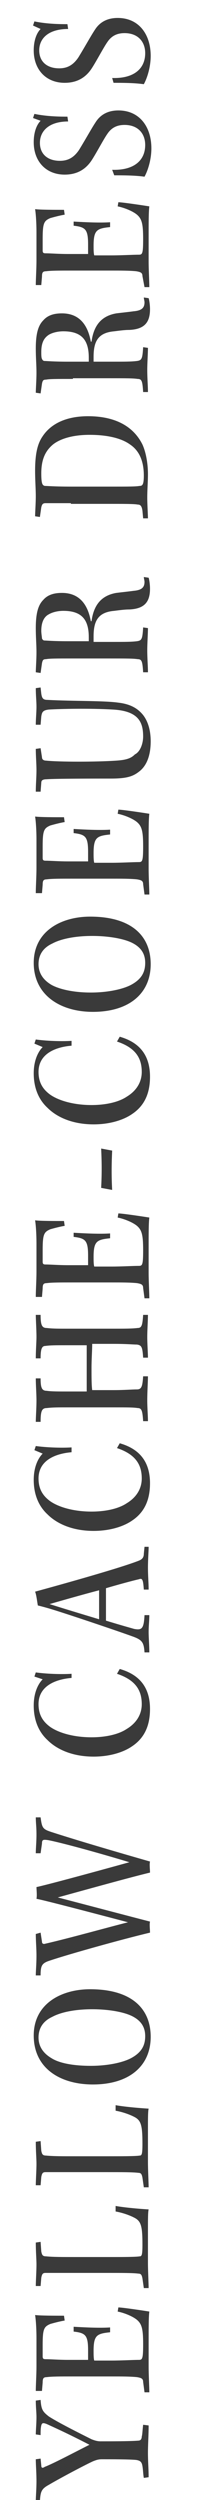
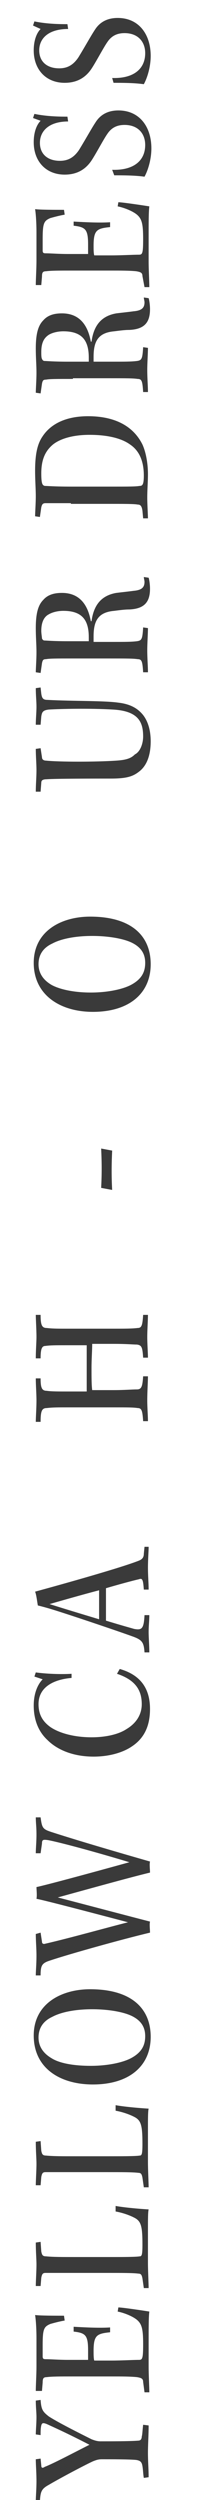
<svg xmlns="http://www.w3.org/2000/svg" version="1.1" id="レイヤー_1" x="0px" y="0px" viewBox="0 0 29.5 362.2" style="enable-background:new 0 0 29.5 362.2;" xml:space="preserve">
  <style type="text/css">
	.st0{enable-background:new    ;}
	.st1{fill:#3A3A3A;}
</style>
  <g id="レイヤー_2_00000030471233039342493770000005933249448560320956_">
    <g id="txt">
      <g class="st0">
        <path class="st1" d="M21.6,351.4c0,1.5-0.1,2.7-0.1,4c0,1.2,0.1,2.3,0.1,3.5l-0.7,0.1c-0.1-0.5-0.1-1.1-0.2-1.7     c-0.1-0.6-0.3-0.8-0.9-0.9c-0.9-0.1-3.5-0.1-5-0.1c-0.5,0-0.8,0.1-1.3,0.3c-1.1,0.5-4.7,2.4-6.4,3.4c-1.1,0.6-1.2,1-1.3,2.3H5.2     c0-0.5,0.1-1.7,0.1-2.8c0-1.3-0.1-2.4-0.1-3.2l0.7-0.1l0.1,1c0,0.4,0.2,0.4,0.5,0.2c1.3-0.5,4.5-2.2,6.5-3.2     c-3.1-1.6-5.1-2.5-6.2-3c-0.5-0.2-0.7-0.2-0.8,0.2c-0.1,0.4-0.1,0.9-0.1,1.4l-0.7-0.1c0-0.5,0.1-1.6,0.1-2.5     c0-0.7-0.1-1.5-0.1-2.4l0.7-0.1c0.1,1.4,0.3,1.7,1.2,2.4c1.4,0.9,4.4,2.4,6.2,3.3c0.5,0.2,0.9,0.3,1.3,0.3c1.5,0,4.3,0,5.5-0.1     c0.3,0,0.5-0.2,0.5-0.6c0.1-0.3,0.1-0.9,0.2-1.7L21.6,351.4z" />
      </g>
      <g class="st0">
        <path class="st1" d="M5.2,346.4c0-0.8,0.1-2.3,0.1-3.6v-4c0-1.5-0.1-2.8-0.2-3.4c0.7,0.1,2.9,0.1,4.2,0.1l0.1,0.7     c-0.6,0.1-1.4,0.3-2.1,0.5c-0.9,0.4-1.1,0.7-1.1,3v1.7c0,0.3,0.1,0.4,0.4,0.4c0.8,0,1.9,0.1,3.3,0.1h2.9c0-0.3,0-1.1,0-1.4     c0-2.2-0.4-2.5-2.1-2.7v-0.7c1.7,0.1,3.8,0.2,5.3,0.1v0.7c-1.9,0.2-2.4,0.4-2.4,2.7c0,0.5,0,1.1,0.1,1.4h2.5c1.5,0,3.1-0.1,4-0.1     c0.5,0,0.6-0.2,0.6-2.3c0-2.2-0.2-2.9-0.9-3.5c-0.6-0.5-1.8-1-2.8-1.2l0.1-0.6c0.6,0,3.9,0.5,4.5,0.6c-0.1,0.8-0.1,2.2-0.1,4.9     v3.1c0,1.2,0.1,2.9,0.1,3.7l-0.7,0l-0.2-1.5c0-0.5-0.3-0.6-0.9-0.7c-1-0.1-2.2-0.1-3.7-0.1h-5.6c-1.8,0-3.1,0-3.8,0.1     c-0.5,0-0.6,0.2-0.6,0.8l-0.1,1.2H5.2z" />
      </g>
      <g class="st0">
        <path class="st1" d="M16.8,319.6c1.1,0.2,3.1,0.4,4.8,0.5c-0.1,0.4-0.1,1.5-0.1,2.9s0,3.1,0,4.9c0,1,0.1,3,0.1,3.6l-0.7,0     l-0.2-1.4c-0.1-0.5-0.2-0.7-0.6-0.7c-0.8-0.1-2.4-0.1-4.5-0.1H10c-2,0-2.9,0-3.4,0c-0.4,0-0.5,0.2-0.6,0.7l-0.1,1.2l-0.7,0     c0-0.6,0.1-2.2,0.1-3.1c0-0.8-0.1-1.9-0.1-3.2l0.7-0.1l0.1,1.4c0.1,0.5,0.2,0.7,0.7,0.7c1,0.1,2.3,0.1,4.3,0.1h4.7     c2,0,4,0,4.6-0.1c0.3,0,0.4-0.2,0.4-1.7c0-2.6-0.2-3.3-1-3.8c-0.7-0.4-1.8-0.8-2.9-1L16.8,319.6z" />
      </g>
      <g class="st0">
        <path class="st1" d="M16.8,305c1.1,0.2,3.1,0.4,4.8,0.5c-0.1,0.4-0.1,1.5-0.1,2.9s0,3.1,0,4.9c0,1,0.1,3,0.1,3.6l-0.7,0l-0.2-1.4     c-0.1-0.5-0.2-0.7-0.6-0.7c-0.8-0.1-2.4-0.1-4.5-0.1H10c-2,0-2.9,0-3.4,0c-0.4,0-0.5,0.2-0.6,0.7l-0.1,1.2l-0.7,0     c0-0.6,0.1-2.2,0.1-3.1c0-0.8-0.1-1.9-0.1-3.2l0.7-0.1l0.1,1.4c0.1,0.5,0.2,0.7,0.7,0.7c1,0.1,2.3,0.1,4.3,0.1h4.7     c2,0,4,0,4.6-0.1c0.3,0,0.4-0.2,0.4-1.7c0-2.6-0.2-3.3-1-3.8c-0.7-0.4-1.8-0.8-2.9-1L16.8,305z" />
      </g>
      <g class="st0">
        <path class="st1" d="M4.9,294.9c0-4.6,4-6.7,8.2-6.7c5.9,0,8.8,2.7,8.8,6.9c0,4.2-3.1,6.9-8.4,6.9C8.8,302,4.9,299.7,4.9,294.9     L4.9,294.9z M5.6,295.2c0,1.3,0.7,2.3,1.9,3c1.1,0.7,3.1,1.1,5.7,1.1c2.5,0,4.8-0.5,6-1.2c1.4-0.8,1.9-1.8,1.9-3.1     c0-1.2-0.5-2.2-1.9-2.9c-1.2-0.6-3.4-1-5.8-1c-2.4,0-4.5,0.4-5.8,1.1C6.3,292.8,5.6,293.8,5.6,295.2L5.6,295.2z" />
      </g>
      <g class="st0">
        <path class="st1" d="M5.2,268.5c0-0.7,0.1-1.6,0.1-2.7c0-1.2-0.1-1.7-0.1-2.5h0.7c0.2,1.5,0.3,1.7,1.5,2.1     c3.7,1.2,9.5,2.9,14.4,4.3c-0.1,0.4,0,1.1,0,1.6c-2.9,0.7-8.3,2.2-13.4,3.6c6.9,1.8,9.9,2.6,13.4,3.5c-0.1,0.4,0,1.1,0,1.6     c-4.2,1-11.7,3.1-14.4,4c-1.3,0.4-1.5,0.7-1.5,2.2H5.2c0-0.6,0.1-1.6,0.1-2.9c0-1-0.1-2.1-0.1-3.1l0.7-0.2l0.2,1.3     c0,0.3,0.2,0.4,0.5,0.3c3.5-0.8,9.2-2.4,12-3.1c-5.7-1.5-12.2-3.2-13.3-3.4c0.1-0.5,0-1.3,0-1.7c1.4-0.3,7-1.8,13.5-3.6     c-5.3-1.6-10.2-2.9-11.8-3.2c-0.7-0.1-0.9-0.1-0.9,0.5l-0.2,1.4L5.2,268.5z" />
      </g>
      <g class="st0">
        <path class="st1" d="M10.4,243.1c-2.4,0.2-4.8,1.2-4.8,3.8c0,1.5,0.6,2.5,1.7,3.3c1.3,0.9,3.5,1.5,6,1.5c2,0,3.9-0.4,5.1-1.2     c1.5-0.9,2.2-2.2,2.2-3.6c0-2-0.9-3.5-3.6-4.4l0.4-0.7c2.8,0.8,4.4,2.6,4.4,5.8c0,2.4-0.8,4.2-2.6,5.4c-1.3,0.9-3.3,1.5-5.6,1.5     c-3,0-5.3-1-6.7-2.4c-1.3-1.2-2-2.9-2-5c0-1.8,0.6-3.1,1.3-3.8L5,242.9l0.2-0.6c1.4,0.2,3.6,0.3,5.2,0.2L10.4,243.1z" />
      </g>
      <g class="st0">
        <path class="st1" d="M21.6,224.2c0,0.5-0.1,1.8-0.1,2.9c0,1.2,0.1,2.2,0.1,3.2l-0.7,0c-0.1-1.4-0.2-1.7-0.7-1.5     c-0.9,0.2-3.1,0.8-4.8,1.3c0,0.4,0,1.4,0,2.4c0,1,0,1.9,0,2.3c2.3,0.7,3.4,1,4.1,1.2c1.1,0.2,1.4,0,1.5-2l0.7,0     c0,0.8-0.1,1.5-0.1,2.5c0,0.7,0.1,1.9,0.1,2.9h-0.7c-0.1-1.4-0.3-1.8-1.7-2.3c-2.2-0.8-10.2-3.5-12.3-4.1     c-0.7-0.2-1.1-0.3-1.5-0.4c-0.1-0.5-0.2-1.5-0.4-2c4.4-1.2,12.6-3.5,15.1-4.5c0.5-0.2,0.7-0.5,0.7-1l0.1-1H21.6z M14.4,234.6     c0-0.3,0-1.3,0-2.2c0-0.9,0-1.7,0-2c-2.3,0.6-5.1,1.4-7.2,2C9.1,233,11.4,233.7,14.4,234.6z" />
      </g>
      <g class="st0">
-         <path class="st1" d="M10.4,210.4c-2.4,0.2-4.8,1.2-4.8,3.8c0,1.5,0.6,2.5,1.7,3.3c1.3,0.9,3.5,1.5,6,1.5c2,0,3.9-0.4,5.1-1.2     c1.5-0.9,2.2-2.2,2.2-3.6c0-2-0.9-3.5-3.6-4.4l0.4-0.7c2.8,0.8,4.4,2.6,4.4,5.8c0,2.4-0.8,4.2-2.6,5.4c-1.3,0.9-3.3,1.5-5.6,1.5     c-3,0-5.3-1-6.7-2.4c-1.3-1.2-2-2.9-2-5c0-1.8,0.6-3.1,1.3-3.8L5,210.1l0.2-0.6c1.4,0.2,3.6,0.3,5.2,0.2L10.4,210.4z" />
-       </g>
+         </g>
      <g class="st0">
        <path class="st1" d="M9.9,203.9c-1.5,0-2.3,0-3.1,0.1c-0.7,0-0.9,0.4-0.9,2l-0.7,0c0-0.6,0.1-2,0.1-3.1c0-0.9-0.1-2.3-0.1-3.2     l0.7,0c0,1.4,0.2,1.8,0.9,1.8c0.6,0.1,1.7,0.1,2.9,0.1h2.9c0-0.6,0-1.9,0-3.2c0-1.3,0-2.5,0-3.5H9.6c-1.5,0-2.3,0-3,0.1     c-0.5,0-0.7,0.4-0.7,1.8H5.2c0-1.1,0.1-2.4,0.1-3.1c0-1-0.1-2.6-0.1-3.2h0.7c0,1.5,0.2,1.9,0.9,1.9c0.8,0.1,1.7,0.1,3,0.1h6.6     c1.7,0,2.8,0,3.6-0.1c0.6,0,0.7-0.4,0.8-1.9l0.7,0c0,0.8-0.1,2.2-0.1,3.2c0,1,0.1,2.3,0.1,3l-0.7,0c-0.1-1.5-0.2-1.8-0.9-1.9     c-0.6,0-1.4-0.1-3.4-0.1h-3.1c0,0.9-0.1,2.2-0.1,3.5c0,1.3,0,2.5,0.1,3.2h3.1c1.6,0,2.6-0.1,3.4-0.1c0.7,0,0.8-0.5,0.9-1.9h0.7     c0,0.8-0.1,2.2-0.1,3.5c0,1,0.1,2.2,0.1,3h-0.7c-0.1-1.5-0.2-1.9-0.8-1.9c-0.6-0.1-1.5-0.1-3.5-0.1H9.9z" />
-         <path class="st1" d="M5.2,187.8c0-0.8,0.1-2.3,0.1-3.6v-4c0-1.5-0.1-2.8-0.2-3.4c0.7,0.1,2.9,0.1,4.2,0.1l0.1,0.7     c-0.6,0.1-1.4,0.3-2.1,0.5c-0.9,0.4-1.1,0.7-1.1,3v1.7c0,0.3,0.1,0.4,0.4,0.4c0.8,0,1.9,0.1,3.3,0.1h2.9c0-0.3,0-1.1,0-1.4     c0-2.2-0.4-2.5-2.1-2.7v-0.6c1.7,0.1,3.8,0.2,5.3,0.1v0.7c-1.9,0.2-2.4,0.4-2.4,2.7c0,0.5,0,1.1,0.1,1.4h2.5c1.5,0,3.1-0.1,4-0.1     c0.5,0,0.6-0.2,0.6-2.3c0-2.2-0.2-2.9-0.9-3.5c-0.6-0.5-1.8-1-2.8-1.2l0.1-0.6c0.6,0,3.9,0.5,4.5,0.6c-0.1,0.8-0.1,2.2-0.1,4.9     v3.1c0,1.2,0.1,2.9,0.1,3.7l-0.7,0l-0.2-1.5c0-0.5-0.3-0.6-0.9-0.7c-1-0.1-2.2-0.1-3.7-0.1h-5.6c-1.8,0-3.1,0-3.8,0.1     c-0.5,0-0.6,0.2-0.6,0.8l-0.1,1.2H5.2z" />
        <path class="st1" d="M14.7,172.1c0.1-1.9,0.1-3.6,0-5.7l1.6,0.3c-0.1,2.1-0.1,3.9,0,5.7L14.7,172.1z" />
      </g>
      <g class="st0">
-         <path class="st1" d="M10.4,151.5c-2.4,0.2-4.8,1.2-4.8,3.8c0,1.5,0.6,2.5,1.7,3.3c1.3,0.9,3.5,1.5,6,1.5c2,0,3.9-0.4,5.1-1.2     c1.5-0.9,2.2-2.2,2.2-3.6c0-2-0.9-3.5-3.6-4.4l0.4-0.7c2.8,0.8,4.4,2.6,4.4,5.8c0,2.4-0.8,4.2-2.6,5.4c-1.3,0.9-3.3,1.5-5.6,1.5     c-3,0-5.3-1-6.7-2.4c-1.3-1.2-2-2.9-2-5c0-1.8,0.6-3.1,1.3-3.8L5,151.2l0.2-0.6c1.4,0.2,3.6,0.3,5.2,0.2L10.4,151.5z" />
-       </g>
+         </g>
      <g class="st0">
        <path class="st1" d="M4.9,139.5c0-4.6,4-6.7,8.2-6.7c5.9,0,8.8,2.7,8.8,6.9c0,4.2-3.1,6.9-8.4,6.9C8.8,146.6,4.9,144.2,4.9,139.5     L4.9,139.5z M5.6,139.7c0,1.3,0.7,2.3,1.9,3c1.1,0.6,3.1,1.1,5.7,1.1c2.5,0,4.8-0.5,6-1.2c1.4-0.8,1.9-1.8,1.9-3.1     c0-1.2-0.5-2.2-1.9-2.9c-1.2-0.6-3.4-1-5.8-1c-2.4,0-4.5,0.4-5.8,1.1C6.3,137.3,5.6,138.3,5.6,139.7L5.6,139.7z" />
      </g>
      <g class="st0">
-         <path class="st1" d="M5.2,129.3c0-0.8,0.1-2.3,0.1-3.6v-4c0-1.5-0.1-2.8-0.2-3.4c0.7,0.1,2.9,0.1,4.2,0.1l0.1,0.7     c-0.6,0.1-1.4,0.3-2.1,0.5c-0.9,0.4-1.1,0.7-1.1,3v1.7c0,0.3,0.1,0.4,0.4,0.4c0.8,0,1.9,0.1,3.3,0.1h2.9c0-0.3,0-1.1,0-1.4     c0-2.2-0.4-2.5-2.1-2.7v-0.6c1.7,0.1,3.8,0.2,5.3,0.1v0.7c-1.9,0.2-2.4,0.4-2.4,2.7c0,0.5,0,1.1,0.1,1.4h2.5c1.5,0,3.1-0.1,4-0.1     c0.5,0,0.6-0.2,0.6-2.3c0-2.2-0.2-2.9-0.9-3.5c-0.6-0.5-1.8-1-2.8-1.2l0.1-0.6c0.6,0,3.9,0.5,4.5,0.6c-0.1,0.8-0.1,2.2-0.1,4.9     v3.1c0,1.2,0.1,2.9,0.1,3.7l-0.7,0l-0.2-1.5c0-0.5-0.3-0.6-0.9-0.7c-1-0.1-2.2-0.1-3.7-0.1h-5.6c-1.8,0-3.1,0-3.8,0.1     c-0.5,0-0.6,0.2-0.6,0.8l-0.1,1.2H5.2z" />
-       </g>
+         </g>
      <g class="st0">
        <path class="st1" d="M20.8,106.7c0-2.1-0.7-3.7-4.4-3.9c-3.4-0.2-7.6-0.1-9.3,0c-0.9,0.1-1,0.4-1.1,1L5.9,105L5.2,105     c0-0.8,0.1-1.8,0.1-2.6c0-0.8-0.1-1.7-0.1-2.7l0.7-0.1l0.1,0.9c0.1,0.7,0.3,0.9,0.9,0.9c3.7,0.2,8.2,0.1,10.3,0.4     c1.7,0.2,2.8,0.8,3.6,1.8c0.7,0.9,1.1,2.2,1.1,3.8c0,1.9-0.5,3.5-1.7,4.4c-0.9,0.7-1.8,1-4.1,1c-1.9,0-8.2,0-9.3,0.1     c-0.5,0-0.8,0.1-0.8,0.5l-0.1,1.3H5.2c0-1,0.1-2.1,0.1-3.1c0-0.9-0.1-2.1-0.1-3.1l0.7-0.1l0.2,1.3c0,0.3,0.2,0.5,0.6,0.5     c1.9,0.2,7.3,0.2,10.2,0c1.6-0.1,2.2-0.4,2.7-0.9C20.4,108.9,20.8,107.7,20.8,106.7L20.8,106.7z" />
      </g>
      <g class="st0">
        <path class="st1" d="M10.6,95.4c-2.4,0-3.4,0-3.9,0.1c-0.4,0-0.5,0.1-0.6,0.6l-0.2,1.4l-0.7-0.1c0-0.5,0.1-1.8,0.1-2.9     c0-1.1-0.1-2.2-0.1-3.5c0-2.3,0.4-3.4,1.1-4.1c0.7-0.8,1.7-1,2.7-1c2.7,0,3.8,1.9,4.2,4.1h0.1c0.3-2.2,1.3-3.7,3.6-4.1     c0.8-0.1,1.8-0.2,2.5-0.3c1.2-0.1,1.6-0.5,1.6-1.3c0-0.2-0.1-0.5-0.1-0.7l0.7,0.1c0.1,0.3,0.2,1,0.2,1.6c0,1.9-0.8,2.9-3,3     c-0.7,0-1.4,0.1-2.2,0.2c-2.3,0.2-3,1.4-3,3.7V93h2.6c2,0,2.9,0,3.7-0.1c0.7-0.1,0.8-0.3,0.9-2l0.7,0.1c0,0.8-0.1,2.2-0.1,3.2     c0,1.2,0.1,2.3,0.1,3.2h-0.7c-0.1-1.6-0.2-1.9-0.8-1.9c-0.6-0.1-1.7-0.1-4.1-0.1H10.6z M12.9,93v-0.7c0-2.6-1.1-3.8-3.7-3.8     c-0.8,0-1.6,0.2-2.1,0.5C6.5,89.3,6,90,6,91.4c0,0.4,0.1,0.9,0.1,1.1c0.1,0.2,0.2,0.3,0.4,0.3c0.3,0,1.2,0.1,3.4,0.1H12.9z" />
      </g>
      <g class="st0">
        <path class="st1" d="M10.3,72.9c-2,0-3.1,0-3.7,0c-0.4,0-0.5,0.2-0.6,0.6l-0.2,1.4l-0.7-0.1c0-0.5,0.1-1.9,0.1-2.9     c0-1.1-0.1-2.3-0.1-3.7c0-2.6,0.4-4,1.1-5c1.2-1.8,3.4-2.9,6.6-2.9c3.4,0,6.4,1.1,7.9,4.1c0.5,1.1,0.8,2.7,0.8,4.3     c0,1.1-0.1,2.2-0.1,3.4c0,0.9,0.1,2.5,0.1,3h-0.7l-0.1-1.1c-0.1-0.7-0.3-0.9-0.7-0.9c-0.5-0.1-2.1-0.1-4.3-0.1H10.3z M15.9,70.5     c2.9,0,3.8,0,4.4-0.1c0.4,0,0.6-0.2,0.6-1.5c0-2.3-0.8-3.7-2-4.5c-1.1-0.8-3-1.4-5.9-1.4c-2.5,0-4.3,0.6-5.3,1.4     C6.5,65.4,6,66.7,6,68.6c0,1.6,0.2,1.7,0.5,1.8c0.4,0,1.3,0.1,3.9,0.1H15.9z" />
      </g>
      <g class="st0">
        <path class="st1" d="M10.6,54.9c-2.4,0-3.4,0-3.9,0.1c-0.4,0-0.5,0.1-0.6,0.6L5.9,57l-0.7-0.1c0-0.5,0.1-1.8,0.1-2.9     c0-1.1-0.1-2.2-0.1-3.5c0-2.3,0.4-3.4,1.1-4.1c0.7-0.8,1.7-1,2.7-1c2.7,0,3.8,1.9,4.2,4.1h0.1c0.3-2.2,1.3-3.7,3.6-4.1     c0.8-0.1,1.8-0.2,2.5-0.3c1.2-0.1,1.6-0.5,1.6-1.3c0-0.2-0.1-0.5-0.1-0.7l0.7,0.1c0.1,0.3,0.2,1,0.2,1.6c0,1.9-0.8,2.9-3,3     c-0.7,0-1.4,0.1-2.2,0.2c-2.3,0.2-3,1.4-3,3.7v0.7h2.6c2,0,2.9,0,3.7-0.1c0.7-0.1,0.8-0.3,0.9-2l0.7,0.1c0,0.8-0.1,2.2-0.1,3.2     c0,1.2,0.1,2.3,0.1,3.2h-0.7c-0.1-1.6-0.2-1.9-0.8-1.9c-0.6-0.1-1.7-0.1-4.1-0.1H10.6z M12.9,52.5v-0.7c0-2.6-1.1-3.8-3.7-3.8     c-0.8,0-1.6,0.2-2.1,0.5c-0.6,0.4-1.1,1-1.1,2.5C6,51.4,6,51.8,6.1,52c0.1,0.2,0.2,0.3,0.4,0.3c0.3,0,1.2,0.1,3.4,0.1H12.9z" />
      </g>
      <g class="st0">
        <path class="st1" d="M5.2,41.3c0-0.8,0.1-2.3,0.1-3.6v-4c0-1.5-0.1-2.8-0.2-3.4c0.7,0.1,2.9,0.1,4.2,0.1l0.1,0.7     c-0.6,0.1-1.4,0.3-2.1,0.5c-0.9,0.4-1.1,0.7-1.1,3v1.7c0,0.3,0.1,0.4,0.4,0.4c0.8,0,1.9,0.1,3.3,0.1h2.9c0-0.3,0-1.1,0-1.4     c0-2.2-0.4-2.5-2.1-2.7v-0.6c1.7,0.1,3.8,0.2,5.3,0.1v0.7c-1.9,0.2-2.4,0.4-2.4,2.7c0,0.5,0,1.1,0.1,1.4h2.5c1.5,0,3.1-0.1,4-0.1     c0.5,0,0.6-0.2,0.6-2.3c0-2.2-0.2-2.9-0.9-3.5c-0.6-0.5-1.8-1-2.8-1.2l0.1-0.6c0.6,0,3.9,0.5,4.5,0.6c-0.1,0.8-0.1,2.2-0.1,4.9     v3.1c0,1.2,0.1,2.9,0.1,3.7l-0.7,0L20.7,40c0-0.5-0.3-0.6-0.9-0.7c-1-0.1-2.2-0.1-3.7-0.1h-5.6c-1.8,0-3.1,0-3.8,0.1     c-0.5,0-0.6,0.2-0.6,0.8l-0.1,1.2H5.2z" />
      </g>
      <g class="st0">
        <path class="st1" d="M16.3,24.6c3.1,0.1,4.8-1.3,4.8-3.6c0-1.6-1-2.9-3-2.9c-1.1,0-1.9,0.4-2.5,1.3c-0.5,0.7-1.5,2.6-2.2,3.7     c-1,1.6-2.4,2.2-4,2.2c-2.7,0-4.5-1.9-4.5-4.7c0-1.4,0.4-2.5,1-3.1l-1.1-0.4l0.2-0.6c1.9,0.4,3.9,0.4,4.8,0.4l0.1,0.7     c-2.8,0-4.1,1.4-4.1,3.1c0,1.6,1.1,2.6,2.9,2.6c1.1,0,2-0.4,2.8-1.6c1.1-1.8,1.8-3.1,2.4-4c0.7-1.1,1.8-1.7,3.3-1.7     c3.1,0,4.8,2.4,4.8,5.5c0,1.6-0.5,3.2-1,4.1c-1.4-0.2-3.2-0.2-4.4-0.2L16.3,24.6z" />
      </g>
      <g class="st0">
        <path class="st1" d="M16.3,11.3c3.1,0.1,4.8-1.3,4.8-3.6c0-1.6-1-2.9-3-2.9c-1.1,0-1.9,0.4-2.5,1.3c-0.5,0.7-1.5,2.6-2.2,3.7     c-1,1.6-2.4,2.2-4,2.2c-2.7,0-4.5-1.9-4.5-4.7c0-1.4,0.4-2.5,1-3.1L4.8,3.7l0.2-0.6c1.9,0.4,3.9,0.4,4.8,0.4l0.1,0.7     C7,4.2,5.7,5.6,5.7,7.3c0,1.6,1.1,2.6,2.9,2.6c1.1,0,2-0.4,2.8-1.6c1.1-1.8,1.8-3.1,2.4-4c0.7-1.1,1.8-1.7,3.3-1.7     c3.1,0,4.8,2.4,4.8,5.5c0,1.6-0.5,3.2-1,4.1C19.5,12,17.7,12,16.5,12L16.3,11.3z" />
      </g>
    </g>
  </g>
</svg>